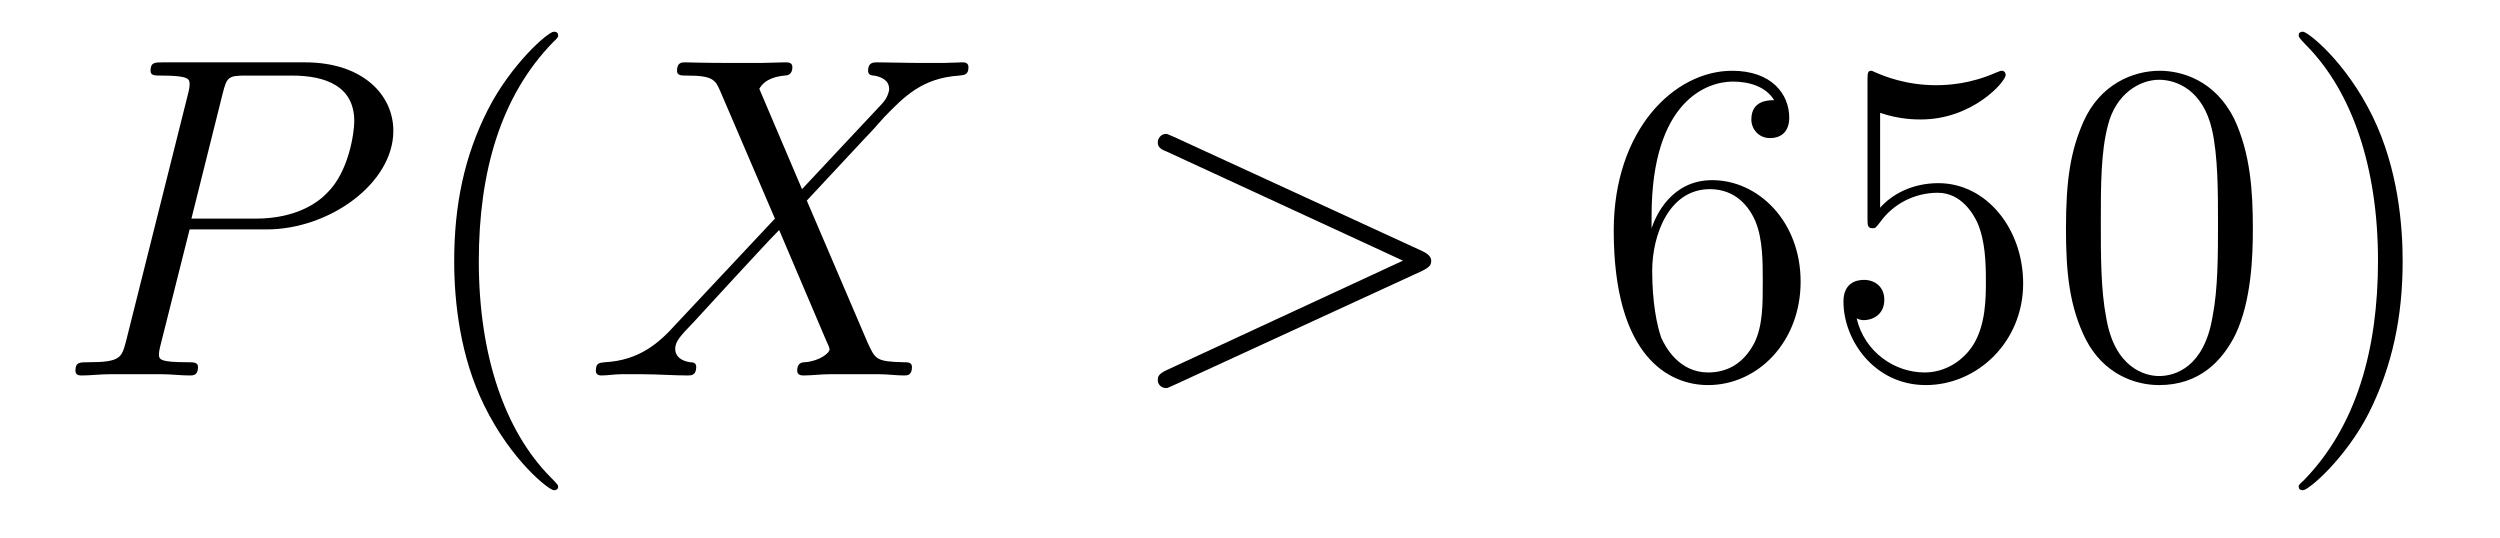
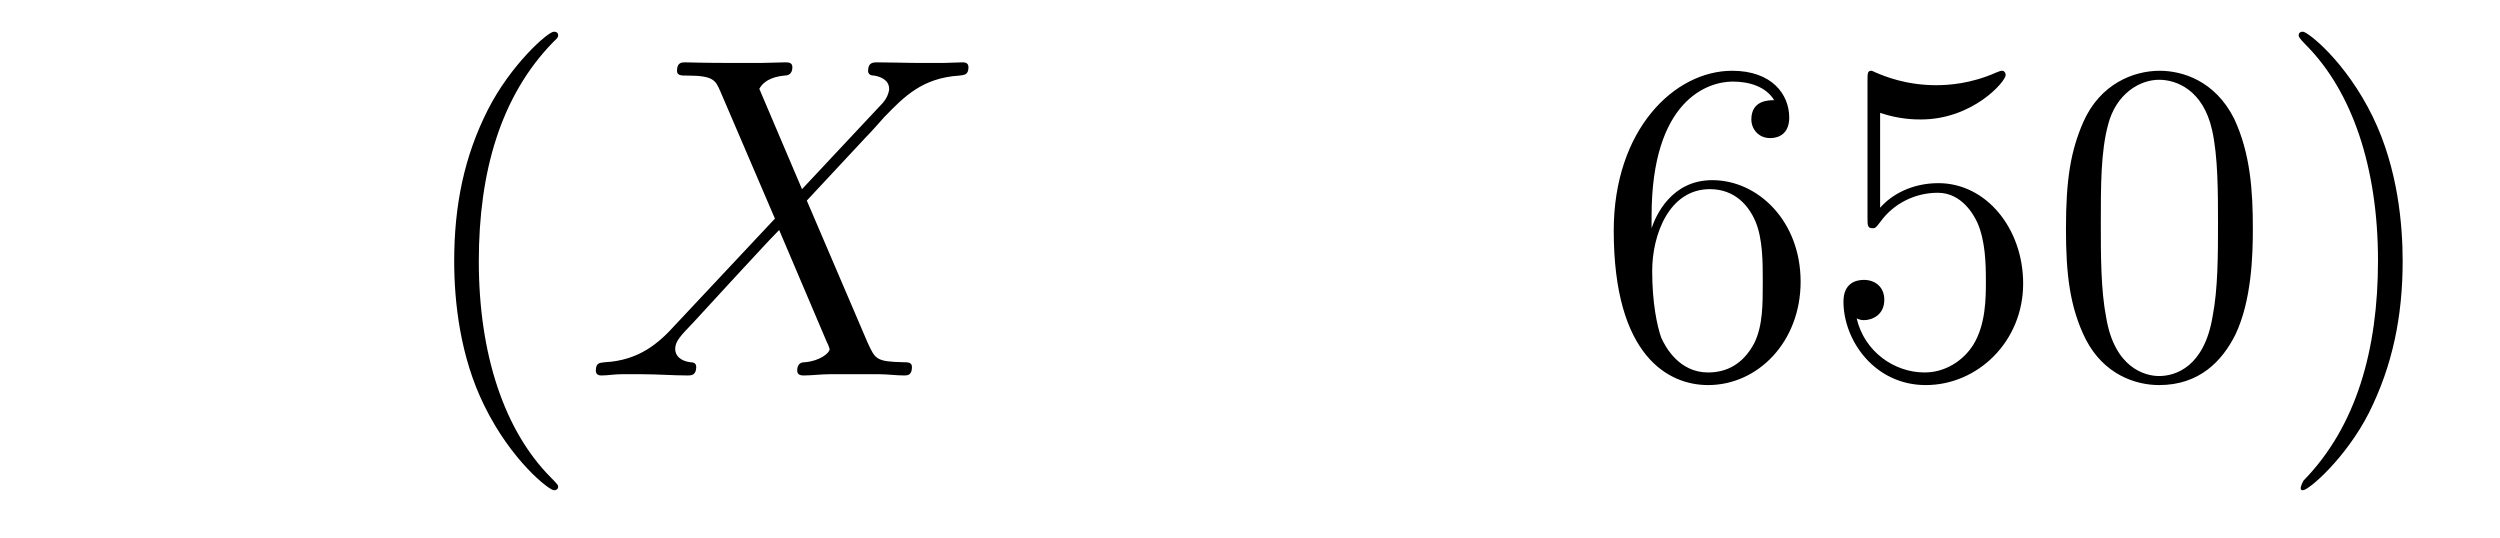
<svg xmlns="http://www.w3.org/2000/svg" height="14pt" version="1.1" viewBox="0 -14 65 14" width="65pt">
  <g id="page1">
    <g transform="matrix(1 0 0 1 -127 650)">
-       <path d="M131.93 -658.035H133.93C135.57 -658.035 137.227 -659.238 137.227 -660.598C137.227 -661.535 136.43 -662.379 134.93 -662.379H131.242C131.023 -662.379 130.914 -662.379 130.914 -662.16C130.914 -662.035 131.023 -662.035 131.195 -662.035C131.93 -662.035 131.93 -661.941 131.93 -661.801C131.93 -661.785 131.93 -661.707 131.883 -661.535L130.273 -655.113C130.164 -654.707 130.133 -654.582 129.305 -654.582C129.07 -654.582 128.961 -654.582 128.961 -654.363C128.961 -654.238 129.07 -654.238 129.133 -654.238C129.367 -654.238 129.602 -654.27 129.836 -654.27H131.227C131.445 -654.27 131.695 -654.238 131.93 -654.238C132.023 -654.238 132.148 -654.238 132.148 -654.457C132.148 -654.582 132.039 -654.582 131.867 -654.582C131.148 -654.582 131.133 -654.66 131.133 -654.785C131.133 -654.848 131.148 -654.926 131.164 -654.988L131.93 -658.035ZM132.789 -661.566C132.898 -662.004 132.945 -662.035 133.398 -662.035H134.586C135.477 -662.035 136.211 -661.754 136.211 -660.848C136.211 -660.551 136.07 -659.535 135.508 -658.988C135.305 -658.77 134.742 -658.316 133.648 -658.316H131.977L132.789 -661.566ZM135.957 -654.238" fill-rule="evenodd" />
      <path d="M141.512 -651.348C141.512 -651.379 141.512 -651.395 141.309 -651.598C140.121 -652.801 139.449 -654.77 139.449 -657.207C139.449 -659.52 140.012 -661.504 141.387 -662.91C141.512 -663.02 141.512 -663.051 141.512 -663.082C141.512 -663.16 141.449 -663.176 141.402 -663.176C141.246 -663.176 140.277 -662.316 139.684 -661.145C139.074 -659.941 138.809 -658.676 138.809 -657.207C138.809 -656.145 138.965 -654.723 139.59 -653.457C140.293 -652.02 141.277 -651.254 141.402 -651.254C141.449 -651.254 141.512 -651.27 141.512 -651.348ZM142.195 -654.238" fill-rule="evenodd" />
      <path d="M147.852 -659.082L146.742 -661.691C146.898 -661.973 147.242 -662.019 147.398 -662.035C147.461 -662.035 147.602 -662.051 147.602 -662.254C147.602 -662.379 147.492 -662.379 147.414 -662.379C147.211 -662.379 146.977 -662.363 146.773 -662.363H146.086C145.352 -662.363 144.836 -662.379 144.82 -662.379C144.727 -662.379 144.602 -662.379 144.602 -662.16C144.602 -662.035 144.711 -662.035 144.867 -662.035C145.555 -662.035 145.602 -661.91 145.727 -661.629L147.148 -658.316L144.555 -655.551C144.133 -655.082 143.617 -654.629 142.727 -654.582C142.586 -654.566 142.492 -654.566 142.492 -654.363C142.492 -654.316 142.508 -654.238 142.633 -654.238C142.805 -654.238 142.977 -654.27 143.148 -654.27H143.711C144.086 -654.27 144.508 -654.238 144.883 -654.238C144.961 -654.238 145.102 -654.238 145.102 -654.457C145.102 -654.566 145.023 -654.582 144.945 -654.582C144.711 -654.613 144.555 -654.738 144.555 -654.926C144.555 -655.129 144.695 -655.269 145.039 -655.629L146.102 -656.785C146.367 -657.066 146.992 -657.754 147.258 -658.02L148.508 -655.082C148.523 -655.066 148.57 -654.941 148.57 -654.926C148.57 -654.816 148.305 -654.613 147.93 -654.582C147.852 -654.582 147.727 -654.566 147.727 -654.363C147.727 -654.238 147.852 -654.238 147.898 -654.238C148.102 -654.238 148.352 -654.27 148.555 -654.27H149.867C150.07 -654.27 150.305 -654.238 150.508 -654.238C150.586 -654.238 150.711 -654.238 150.711 -654.457C150.711 -654.582 150.602 -654.582 150.492 -654.582C149.773 -654.598 149.758 -654.66 149.555 -655.098L147.977 -658.785L149.492 -660.41C149.617 -660.535 149.883 -660.832 149.992 -660.957C150.508 -661.488 150.977 -661.973 151.945 -662.035C152.07 -662.051 152.18 -662.051 152.18 -662.254C152.18 -662.379 152.07 -662.379 152.023 -662.379C151.867 -662.379 151.68 -662.363 151.523 -662.363H150.977C150.586 -662.363 150.164 -662.379 149.805 -662.379C149.711 -662.379 149.57 -662.379 149.57 -662.16C149.57 -662.051 149.664 -662.035 149.727 -662.035C149.914 -662.004 150.117 -661.91 150.117 -661.691V-661.66C150.102 -661.582 150.07 -661.457 149.945 -661.316L147.852 -659.082ZM151.914 -654.238" fill-rule="evenodd" />
-       <path d="M163.977 -656.957C164.195 -657.066 164.211 -657.129 164.211 -657.223C164.211 -657.285 164.18 -657.379 163.977 -657.473L157.523 -660.441C157.367 -660.504 157.352 -660.519 157.32 -660.519C157.18 -660.519 157.102 -660.395 157.102 -660.301C157.102 -660.16 157.195 -660.113 157.352 -660.051L163.477 -657.223L157.336 -654.379C157.102 -654.27 157.102 -654.191 157.102 -654.113C157.102 -654.02 157.18 -653.91 157.32 -653.91C157.352 -653.91 157.352 -653.91 157.523 -653.988L163.977 -656.957ZM165.234 -654.238" fill-rule="evenodd" />
-       <path d="M169.941 -658.379C169.941 -661.41 171.41 -661.879 172.051 -661.879C172.473 -661.879 172.91 -661.754 173.129 -661.395C172.988 -661.395 172.535 -661.395 172.535 -660.894C172.535 -660.645 172.723 -660.41 173.019 -660.41C173.332 -660.41 173.52 -660.598 173.52 -660.941C173.52 -661.551 173.066 -662.16 172.035 -662.16C170.535 -662.16 168.957 -660.629 168.957 -658.004C168.957 -654.723 170.394 -653.988 171.41 -653.988C172.707 -653.988 173.816 -655.113 173.816 -656.676C173.816 -658.254 172.707 -659.316 171.519 -659.316C170.457 -659.316 170.051 -658.395 169.941 -658.066V-658.379ZM171.41 -654.316C170.66 -654.316 170.301 -654.973 170.191 -655.223C170.082 -655.535 169.957 -656.129 169.957 -656.957C169.957 -657.894 170.394 -659.082 171.457 -659.082C172.113 -659.082 172.473 -658.644 172.644 -658.238C172.832 -657.785 172.832 -657.191 172.832 -656.676C172.832 -656.066 172.832 -655.535 172.613 -655.082C172.316 -654.519 171.879 -654.316 171.41 -654.316ZM175.883 -661.066C176.383 -660.894 176.805 -660.894 176.945 -660.894C178.289 -660.894 179.148 -661.879 179.148 -662.051C179.148 -662.098 179.117 -662.16 179.055 -662.16C179.023 -662.16 179.008 -662.16 178.898 -662.113C178.227 -661.816 177.648 -661.785 177.336 -661.785C176.555 -661.785 175.992 -662.019 175.773 -662.113C175.68 -662.16 175.664 -662.16 175.648 -662.16C175.555 -662.16 175.555 -662.082 175.555 -661.895V-658.348C175.555 -658.129 175.555 -658.066 175.695 -658.066C175.758 -658.066 175.773 -658.082 175.883 -658.223C176.227 -658.707 176.789 -658.988 177.383 -658.988C178.008 -658.988 178.32 -658.41 178.414 -658.207C178.617 -657.738 178.633 -657.16 178.633 -656.707S178.633 -655.566 178.305 -655.035C178.039 -654.613 177.57 -654.316 177.039 -654.316C176.258 -654.316 175.477 -654.848 175.273 -655.723C175.336 -655.691 175.398 -655.676 175.461 -655.676C175.664 -655.676 175.992 -655.801 175.992 -656.207C175.992 -656.535 175.758 -656.723 175.461 -656.723C175.242 -656.723 174.93 -656.629 174.93 -656.16C174.93 -655.145 175.742 -653.988 177.07 -653.988C178.414 -653.988 179.602 -655.113 179.602 -656.629C179.602 -658.051 178.648 -659.238 177.398 -659.238C176.711 -659.238 176.18 -658.941 175.883 -658.598V-661.066ZM185.574 -658.051C185.574 -659.035 185.512 -660.004 185.09 -660.91C184.59 -661.91 183.73 -662.16 183.152 -662.16C182.465 -662.16 181.605 -661.816 181.168 -660.832C180.84 -660.082 180.715 -659.348 180.715 -658.051C180.715 -656.895 180.809 -656.019 181.23 -655.176C181.699 -654.27 182.512 -653.988 183.137 -653.988C184.184 -653.988 184.777 -654.613 185.121 -655.301C185.543 -656.191 185.574 -657.363 185.574 -658.051ZM183.137 -654.223C182.762 -654.223 181.98 -654.441 181.762 -655.738C181.621 -656.457 181.621 -657.363 181.621 -658.191C181.621 -659.176 181.621 -660.051 181.809 -660.754C182.012 -661.551 182.621 -661.926 183.137 -661.926C183.59 -661.926 184.277 -661.66 184.512 -660.629C184.668 -659.941 184.668 -659.004 184.668 -658.191C184.668 -657.395 184.668 -656.488 184.527 -655.77C184.309 -654.457 183.559 -654.223 183.137 -654.223ZM189.469 -657.207C189.469 -658.113 189.359 -659.598 188.688 -660.973C187.984 -662.41 187 -663.176 186.875 -663.176C186.828 -663.176 186.766 -663.16 186.766 -663.082C186.766 -663.051 186.766 -663.02 186.969 -662.816C188.156 -661.613 188.828 -659.645 188.828 -657.223C188.828 -654.91 188.266 -652.91 186.891 -651.504C186.766 -651.395 186.766 -651.379 186.766 -651.348C186.766 -651.27 186.828 -651.254 186.875 -651.254C187.031 -651.254 188 -652.098 188.594 -653.27C189.203 -654.488 189.469 -655.77 189.469 -657.207ZM190.668 -654.238" fill-rule="evenodd" />
+       <path d="M169.941 -658.379C169.941 -661.41 171.41 -661.879 172.051 -661.879C172.473 -661.879 172.91 -661.754 173.129 -661.395C172.988 -661.395 172.535 -661.395 172.535 -660.894C172.535 -660.645 172.723 -660.41 173.019 -660.41C173.332 -660.41 173.52 -660.598 173.52 -660.941C173.52 -661.551 173.066 -662.16 172.035 -662.16C170.535 -662.16 168.957 -660.629 168.957 -658.004C168.957 -654.723 170.394 -653.988 171.41 -653.988C172.707 -653.988 173.816 -655.113 173.816 -656.676C173.816 -658.254 172.707 -659.316 171.519 -659.316C170.457 -659.316 170.051 -658.395 169.941 -658.066V-658.379ZM171.41 -654.316C170.66 -654.316 170.301 -654.973 170.191 -655.223C170.082 -655.535 169.957 -656.129 169.957 -656.957C169.957 -657.894 170.394 -659.082 171.457 -659.082C172.113 -659.082 172.473 -658.644 172.644 -658.238C172.832 -657.785 172.832 -657.191 172.832 -656.676C172.832 -656.066 172.832 -655.535 172.613 -655.082C172.316 -654.519 171.879 -654.316 171.41 -654.316ZM175.883 -661.066C176.383 -660.894 176.805 -660.894 176.945 -660.894C178.289 -660.894 179.148 -661.879 179.148 -662.051C179.148 -662.098 179.117 -662.16 179.055 -662.16C179.023 -662.16 179.008 -662.16 178.898 -662.113C178.227 -661.816 177.648 -661.785 177.336 -661.785C176.555 -661.785 175.992 -662.019 175.773 -662.113C175.68 -662.16 175.664 -662.16 175.648 -662.16C175.555 -662.16 175.555 -662.082 175.555 -661.895V-658.348C175.555 -658.129 175.555 -658.066 175.695 -658.066C175.758 -658.066 175.773 -658.082 175.883 -658.223C176.227 -658.707 176.789 -658.988 177.383 -658.988C178.008 -658.988 178.32 -658.41 178.414 -658.207C178.617 -657.738 178.633 -657.16 178.633 -656.707S178.633 -655.566 178.305 -655.035C178.039 -654.613 177.57 -654.316 177.039 -654.316C176.258 -654.316 175.477 -654.848 175.273 -655.723C175.336 -655.691 175.398 -655.676 175.461 -655.676C175.664 -655.676 175.992 -655.801 175.992 -656.207C175.992 -656.535 175.758 -656.723 175.461 -656.723C175.242 -656.723 174.93 -656.629 174.93 -656.16C174.93 -655.145 175.742 -653.988 177.07 -653.988C178.414 -653.988 179.602 -655.113 179.602 -656.629C179.602 -658.051 178.648 -659.238 177.398 -659.238C176.711 -659.238 176.18 -658.941 175.883 -658.598V-661.066ZM185.574 -658.051C185.574 -659.035 185.512 -660.004 185.09 -660.91C184.59 -661.91 183.73 -662.16 183.152 -662.16C182.465 -662.16 181.605 -661.816 181.168 -660.832C180.84 -660.082 180.715 -659.348 180.715 -658.051C180.715 -656.895 180.809 -656.019 181.23 -655.176C181.699 -654.27 182.512 -653.988 183.137 -653.988C184.184 -653.988 184.777 -654.613 185.121 -655.301C185.543 -656.191 185.574 -657.363 185.574 -658.051ZM183.137 -654.223C182.762 -654.223 181.98 -654.441 181.762 -655.738C181.621 -656.457 181.621 -657.363 181.621 -658.191C181.621 -659.176 181.621 -660.051 181.809 -660.754C182.012 -661.551 182.621 -661.926 183.137 -661.926C183.59 -661.926 184.277 -661.66 184.512 -660.629C184.668 -659.941 184.668 -659.004 184.668 -658.191C184.668 -657.395 184.668 -656.488 184.527 -655.77C184.309 -654.457 183.559 -654.223 183.137 -654.223ZM189.469 -657.207C189.469 -658.113 189.359 -659.598 188.688 -660.973C187.984 -662.41 187 -663.176 186.875 -663.176C186.828 -663.176 186.766 -663.16 186.766 -663.082C186.766 -663.051 186.766 -663.02 186.969 -662.816C188.156 -661.613 188.828 -659.645 188.828 -657.223C188.828 -654.91 188.266 -652.91 186.891 -651.504C186.766 -651.27 186.828 -651.254 186.875 -651.254C187.031 -651.254 188 -652.098 188.594 -653.27C189.203 -654.488 189.469 -655.77 189.469 -657.207ZM190.668 -654.238" fill-rule="evenodd" />
    </g>
  </g>
</svg>